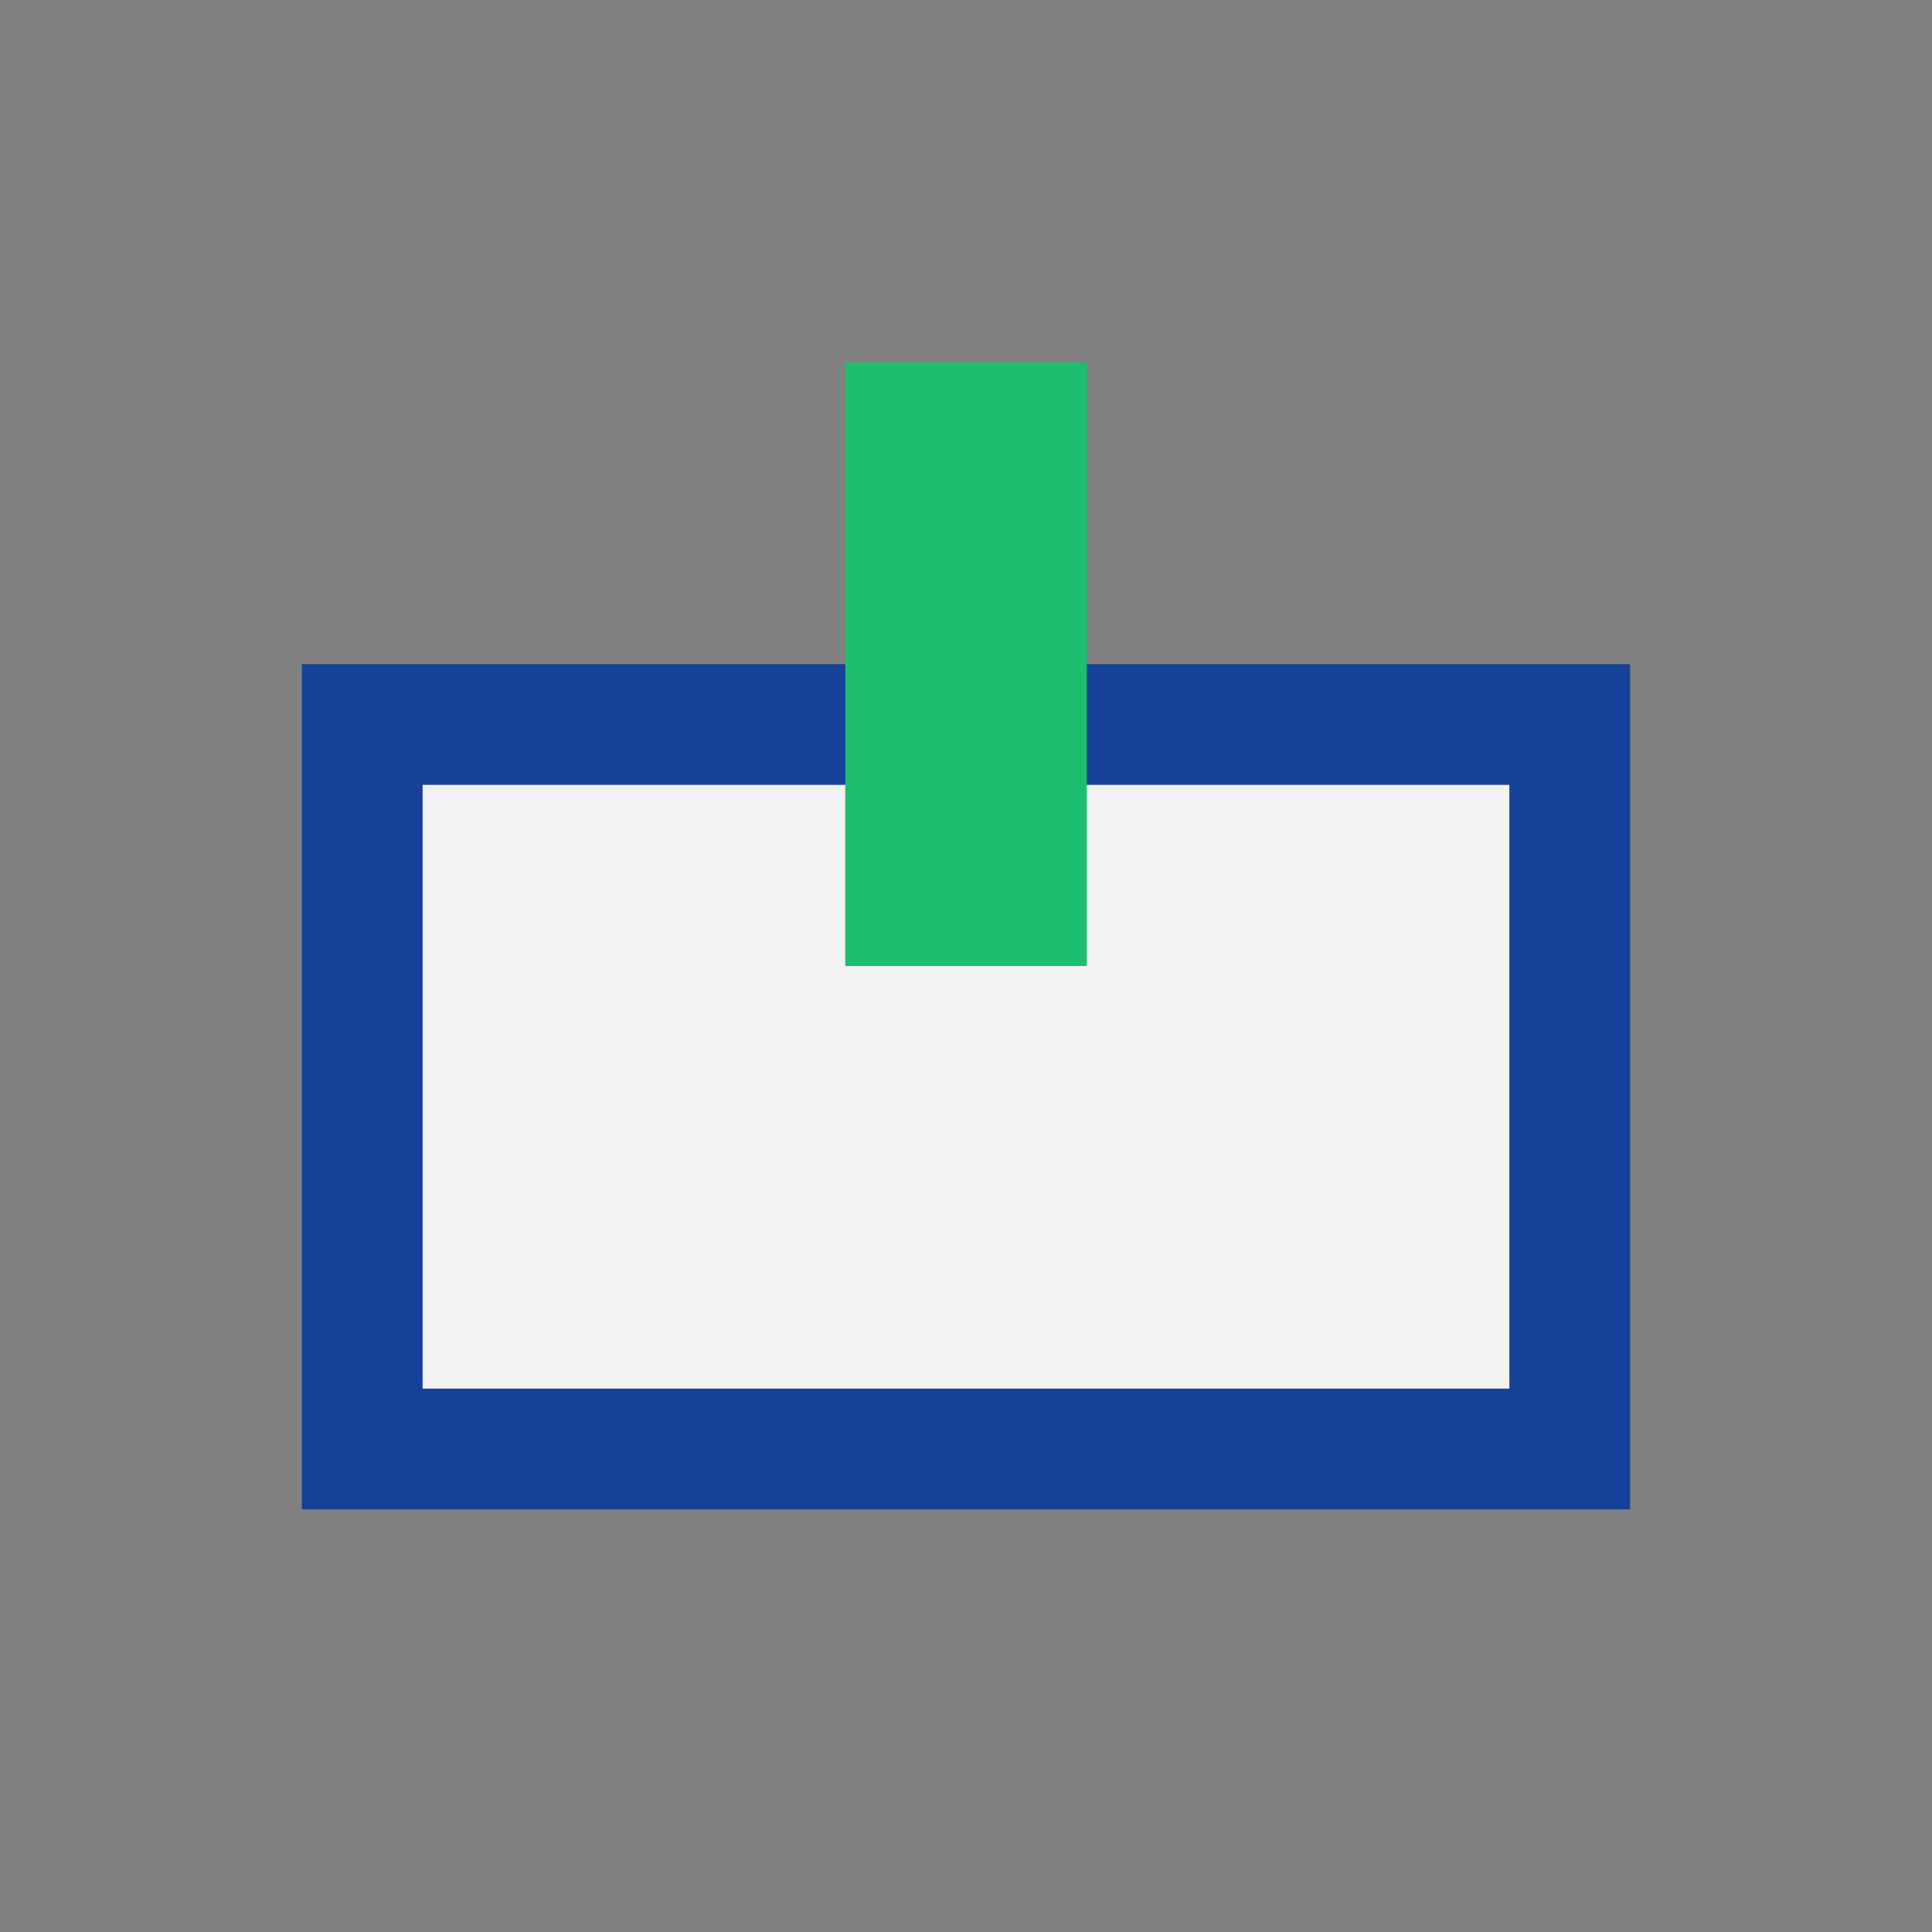
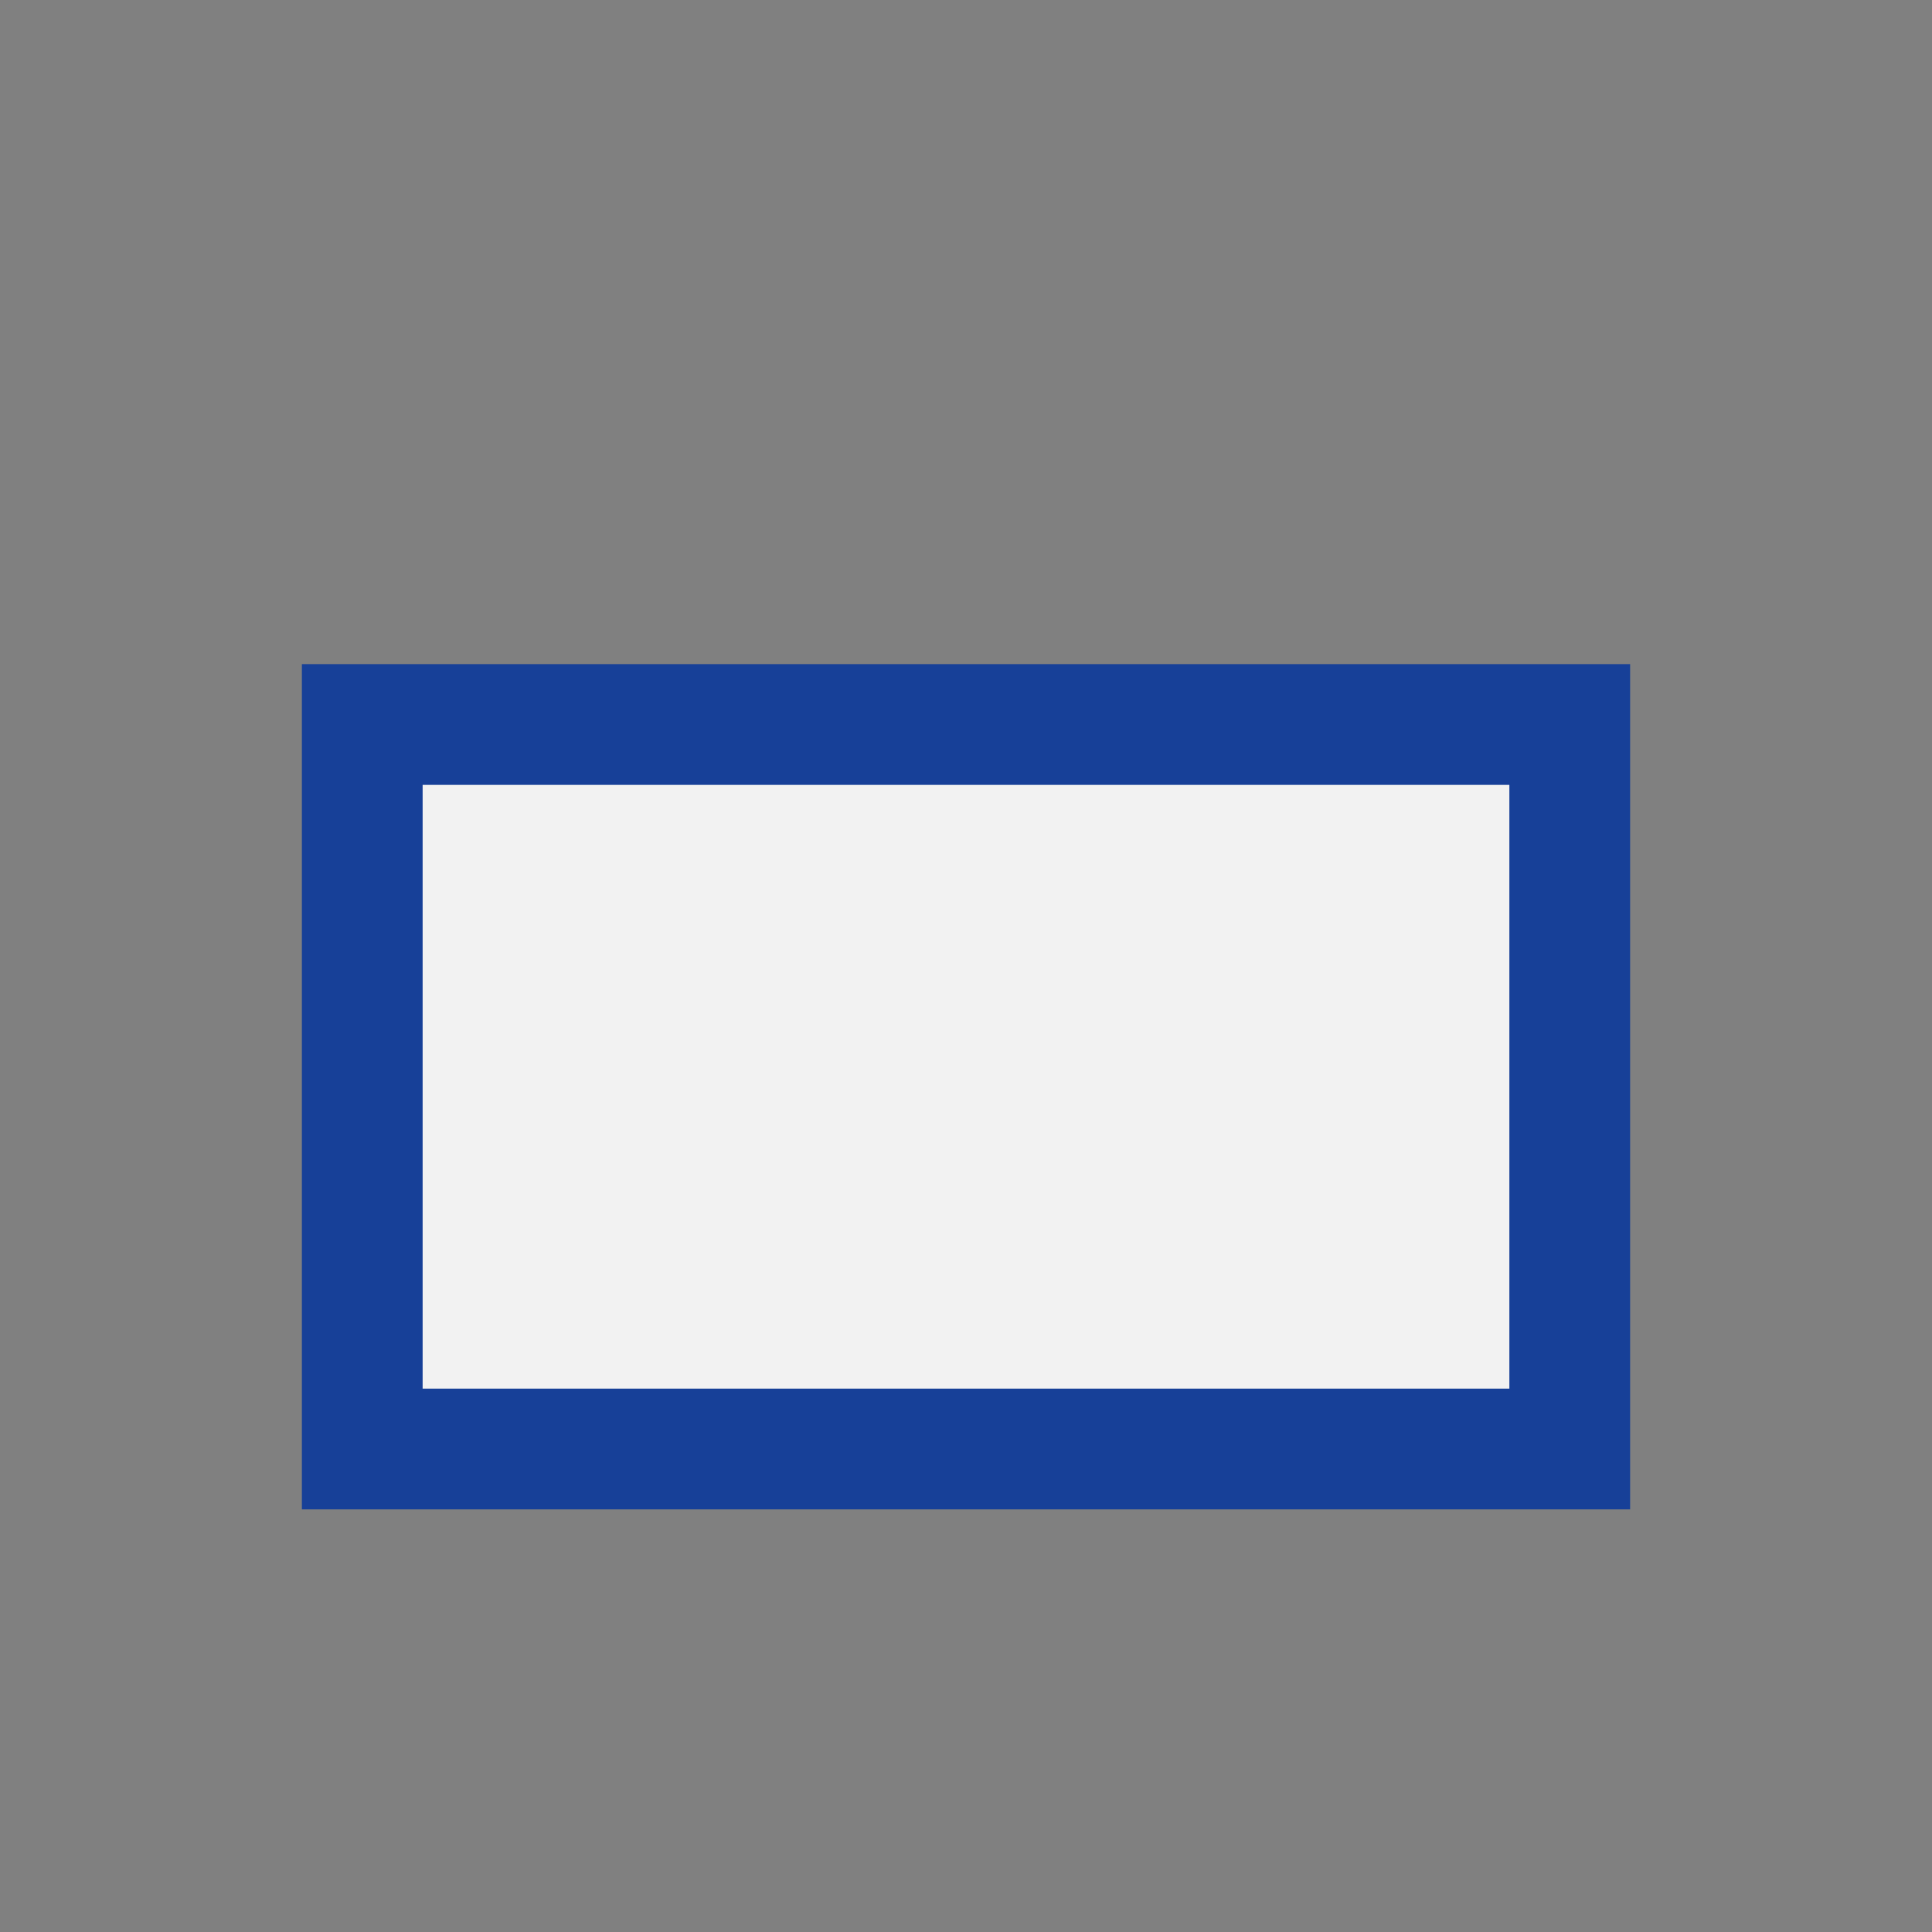
<svg xmlns="http://www.w3.org/2000/svg" width="32" height="32" viewBox="0 0 32 32">
  <rect x="0" y="0" width="32" height="32" fill="#808080" stroke="none" />
  <rect x="6" y="12" width="20" height="12" fill="#F2F2F2" stroke="#174098" stroke-width="2" />
-   <rect x="14" y="6" width="4" height="10" fill="#1EBE71" />
</svg>